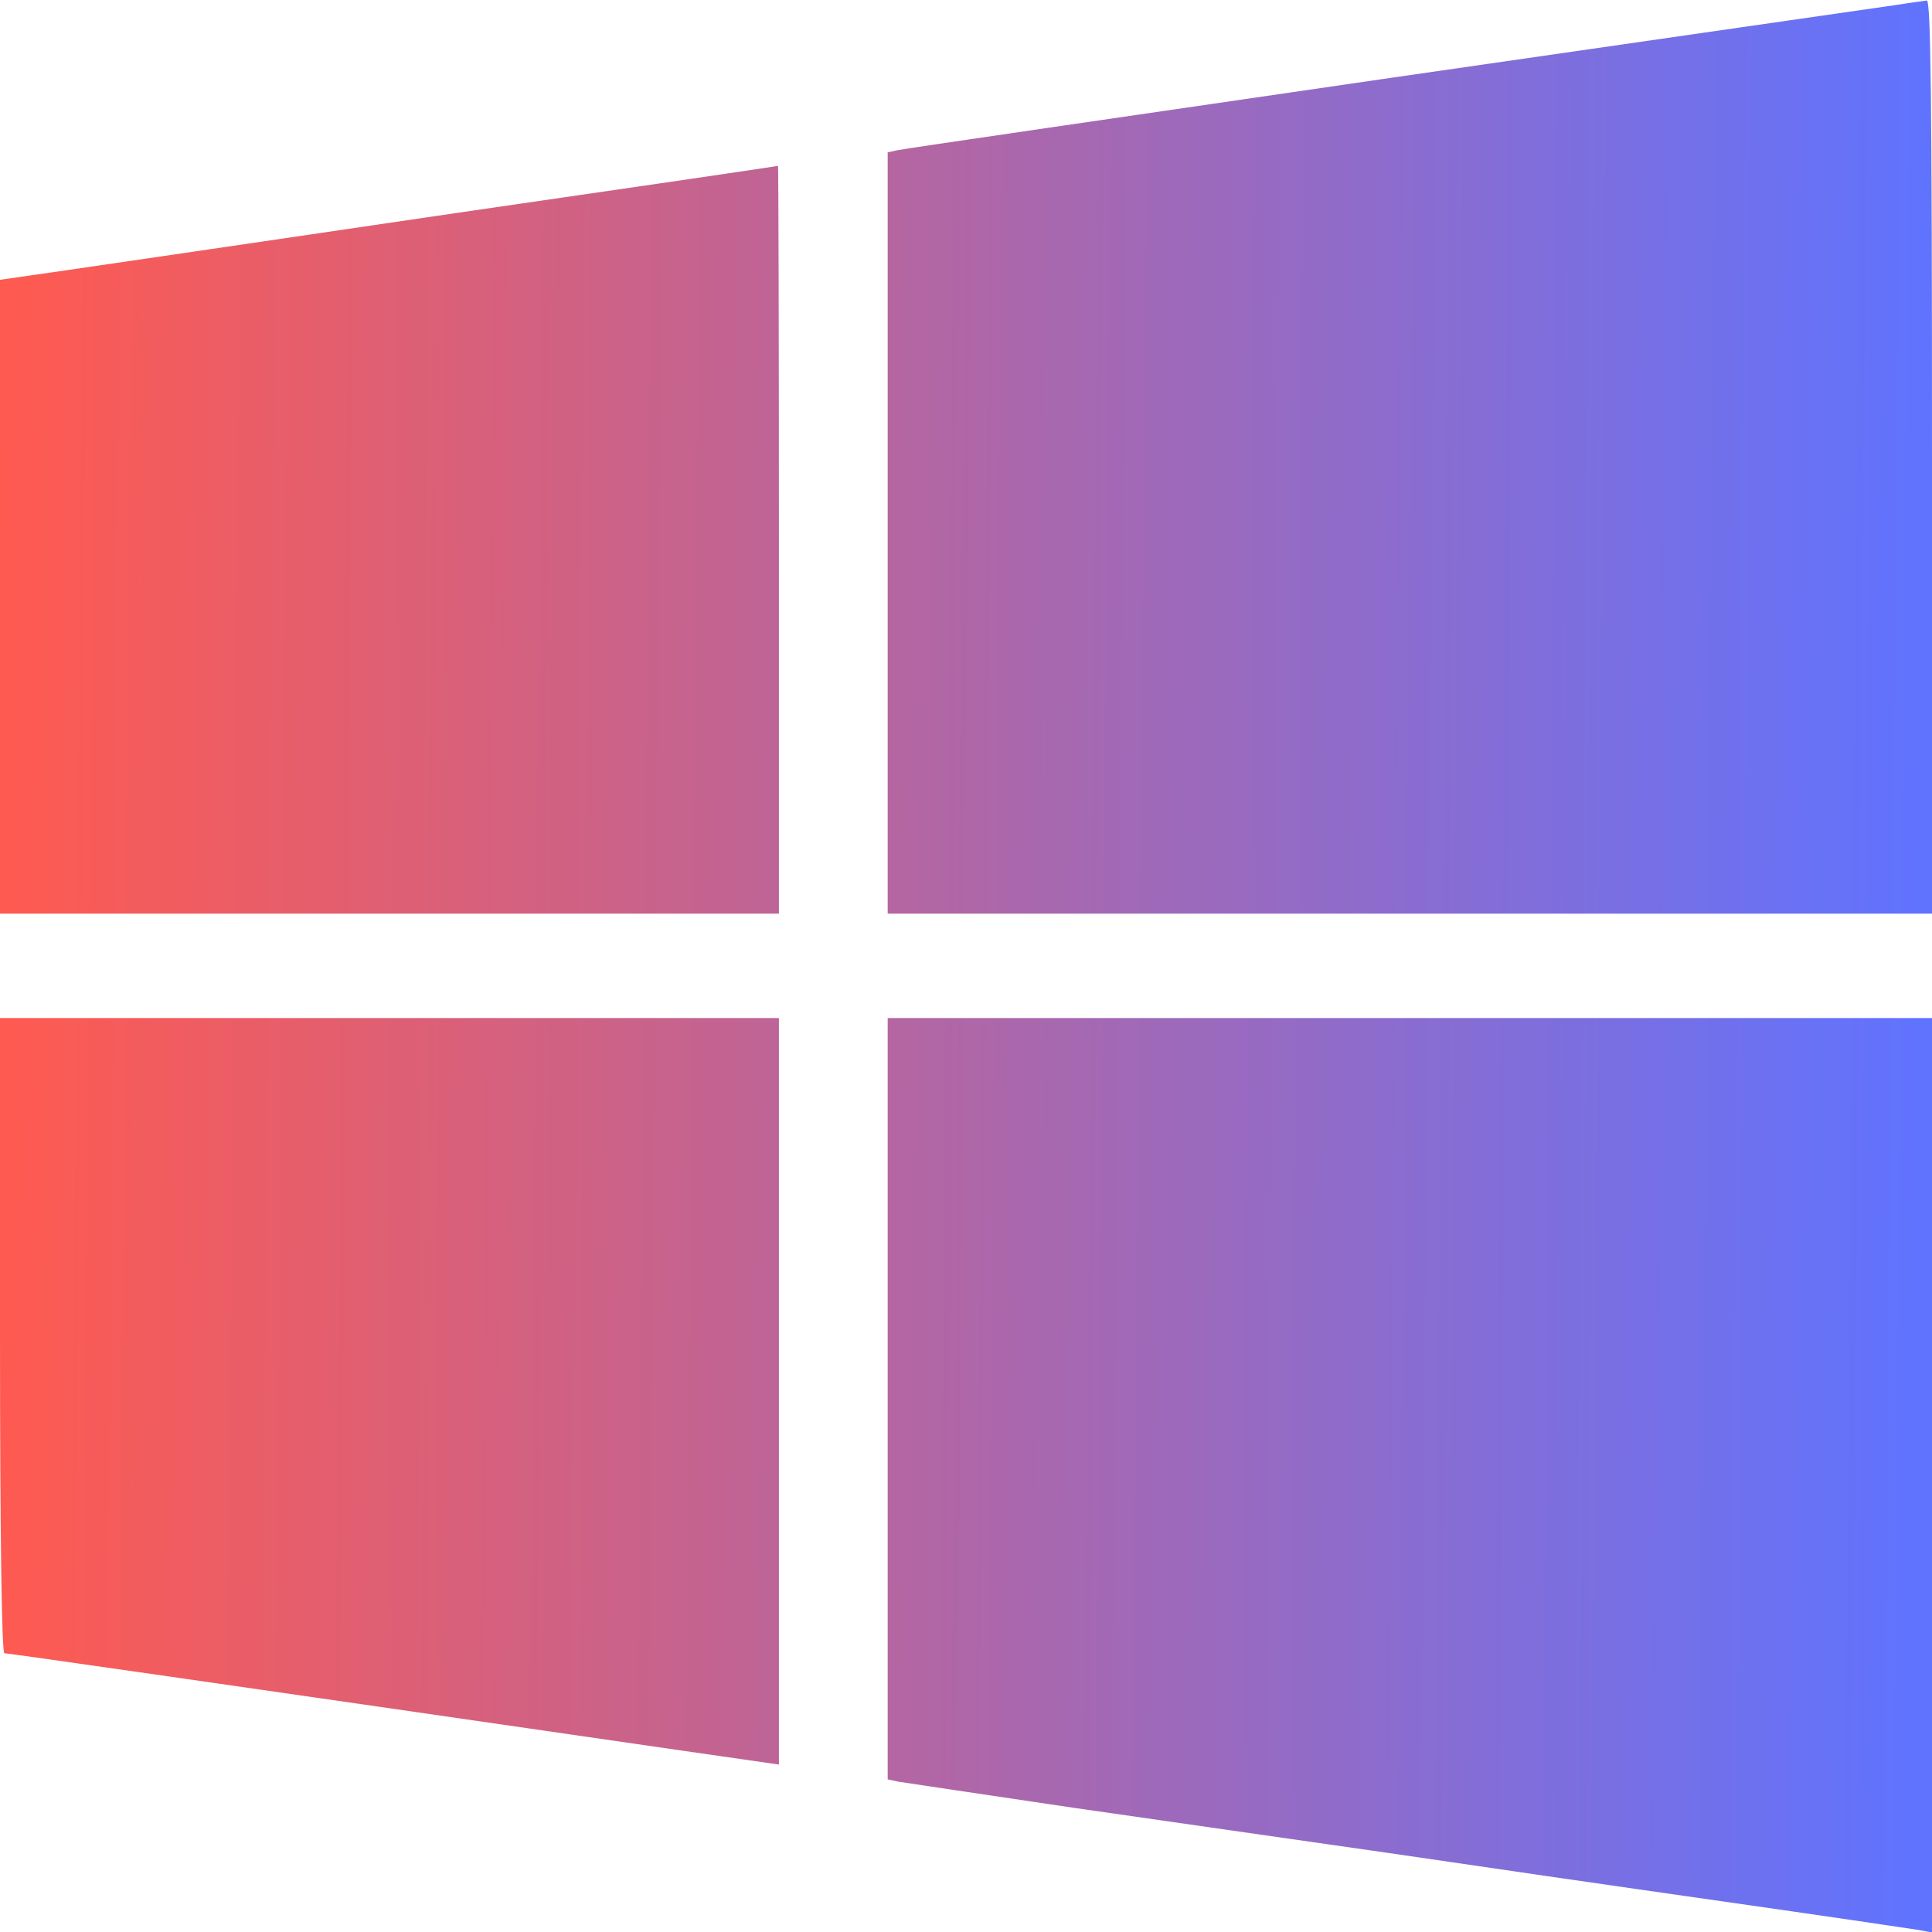
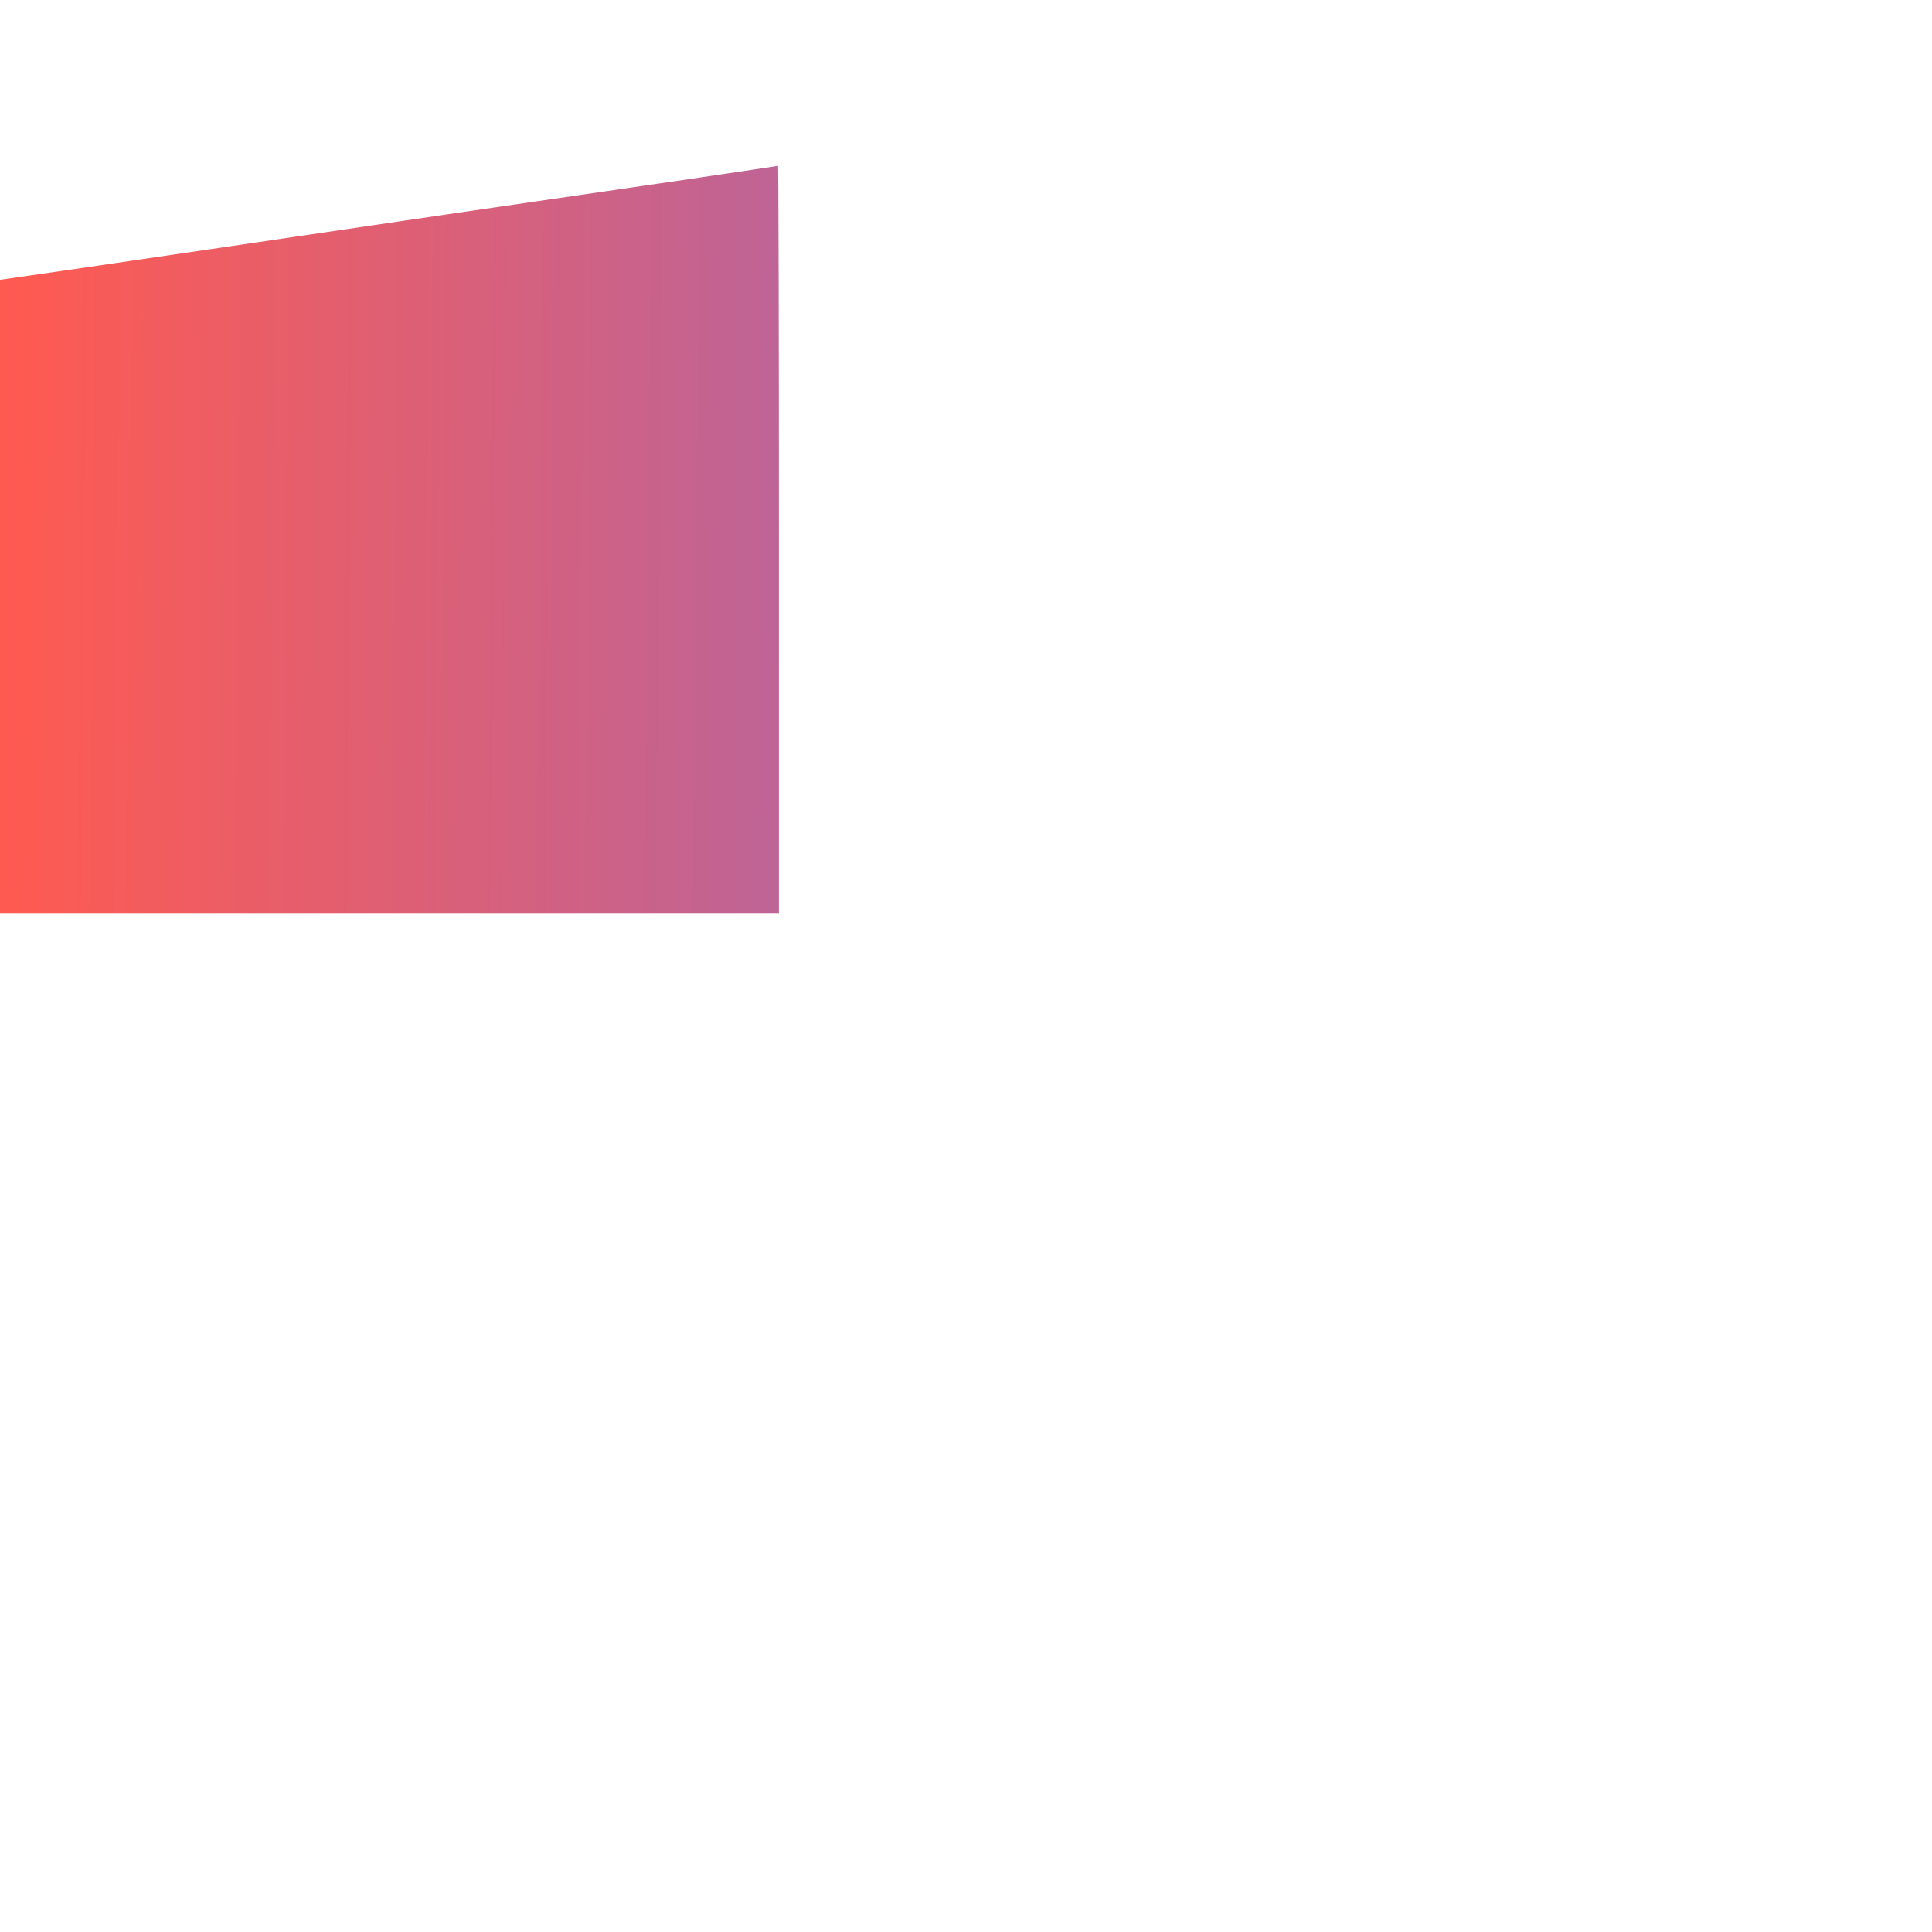
<svg xmlns="http://www.w3.org/2000/svg" width="30" height="30" viewBox="0 0 30 30" fill="none">
-   <path d="M29.459 0.075C29.257 0.102 25.716 0.616 21.588 1.21C17.466 1.811 14.02 2.311 13.939 2.332L13.784 2.365V14.187H30V7.094C30 1.46 29.98 0.001 29.919 0.008C29.872 0.015 29.662 0.042 29.459 0.075Z" fill="url(#paint0_linear_1746_10843)" />
  <path d="M7.061 3.311C4.311 3.716 1.595 4.115 1.034 4.196L0 4.345V14.187H12.095V8.378C12.095 5.182 12.088 2.568 12.081 2.575C12.068 2.582 9.811 2.913 7.061 3.311Z" fill="url(#paint1_linear_1746_10843)" />
-   <path d="M0 20.74C0 23.813 0.027 25.671 0.068 25.671C0.122 25.671 3.324 26.13 10.595 27.184L12.095 27.4V15.808H0V20.74Z" fill="url(#paint2_linear_1746_10843)" />
-   <path d="M13.784 27.63L13.939 27.664C14.02 27.677 15.243 27.86 16.655 28.069C18.068 28.272 20.27 28.589 21.554 28.772C22.838 28.961 25.162 29.299 26.723 29.521C28.284 29.744 29.662 29.947 29.784 29.967L30 30.008V15.808H13.784V27.63Z" fill="url(#paint3_linear_1746_10843)" />
  <defs>
    <linearGradient id="paint0_linear_1746_10843" x1="8.88407e-08" y1="11.839" x2="30.004" y2="12.098" gradientUnits="userSpaceOnUse">
      <stop stop-color="#FF5A50" />
      <stop offset="1" stop-color="#5F73FF" />
    </linearGradient>
    <linearGradient id="paint1_linear_1746_10843" x1="8.88407e-08" y1="11.839" x2="30.004" y2="12.098" gradientUnits="userSpaceOnUse">
      <stop stop-color="#FF5A50" />
      <stop offset="1" stop-color="#5F73FF" />
    </linearGradient>
    <linearGradient id="paint2_linear_1746_10843" x1="8.88407e-08" y1="11.839" x2="30.004" y2="12.098" gradientUnits="userSpaceOnUse">
      <stop stop-color="#FF5A50" />
      <stop offset="1" stop-color="#5F73FF" />
    </linearGradient>
    <linearGradient id="paint3_linear_1746_10843" x1="8.88407e-08" y1="11.839" x2="30.004" y2="12.098" gradientUnits="userSpaceOnUse">
      <stop stop-color="#FF5A50" />
      <stop offset="1" stop-color="#5F73FF" />
    </linearGradient>
  </defs>
</svg>